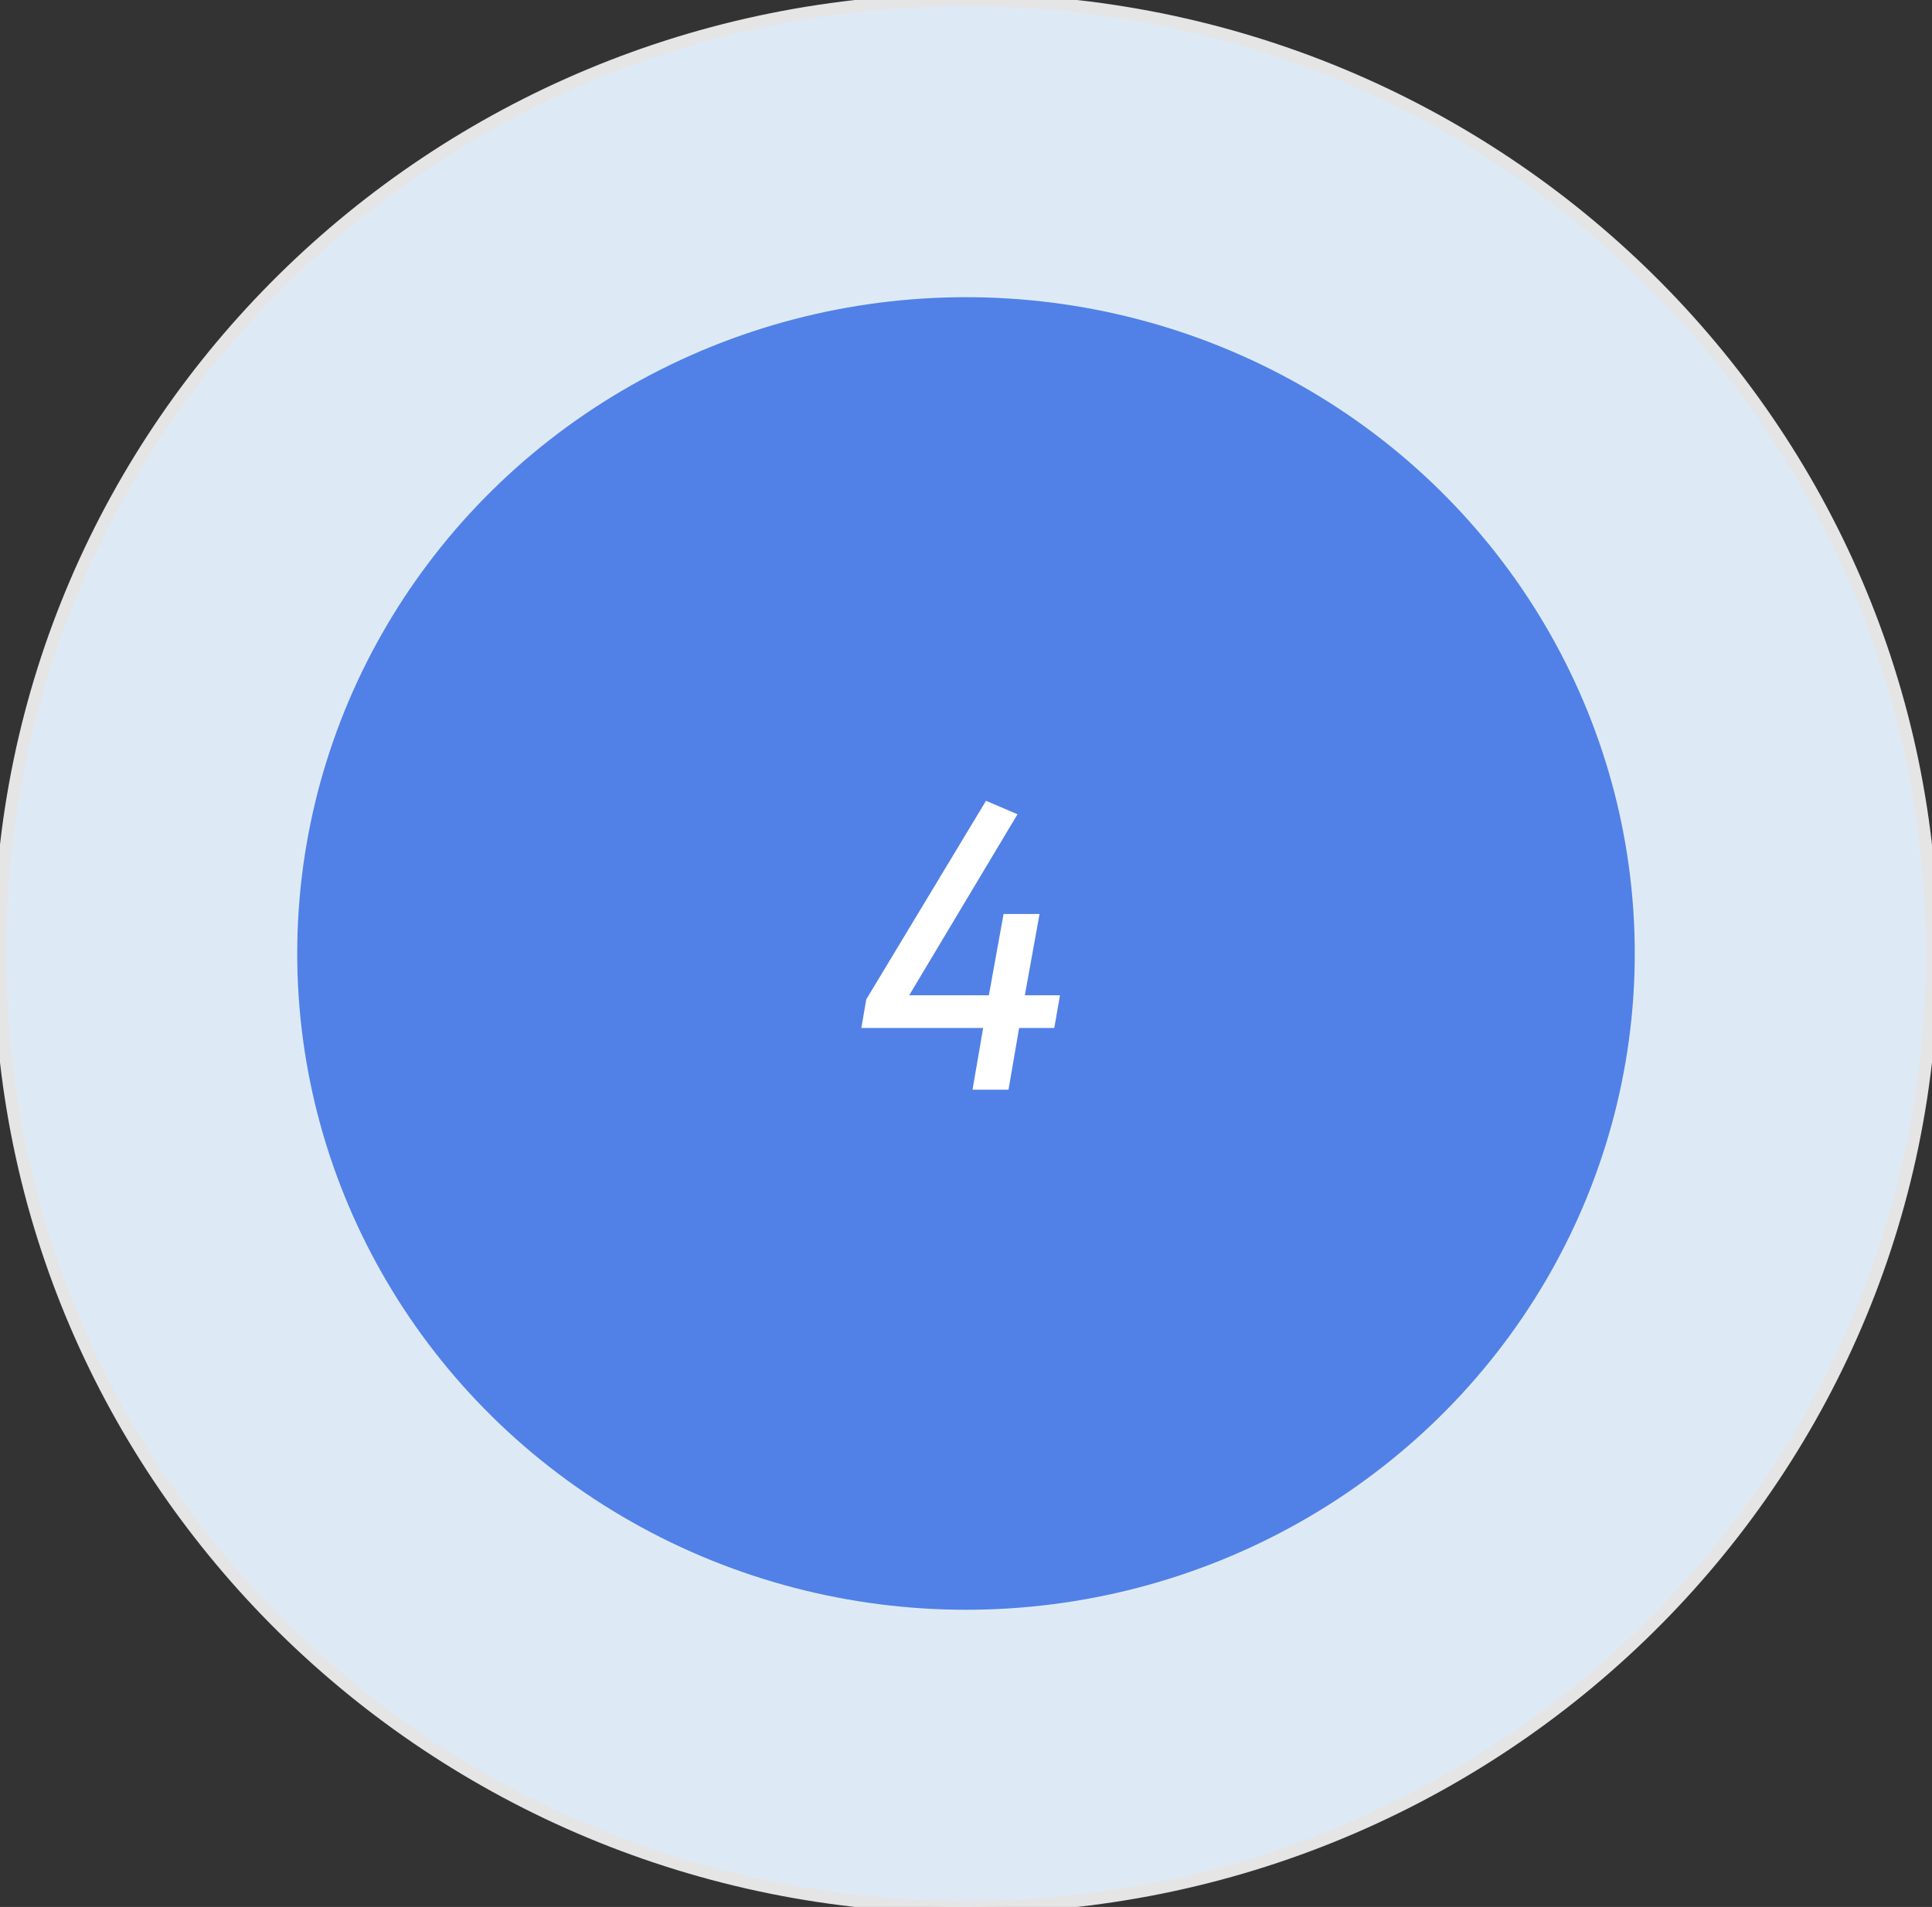
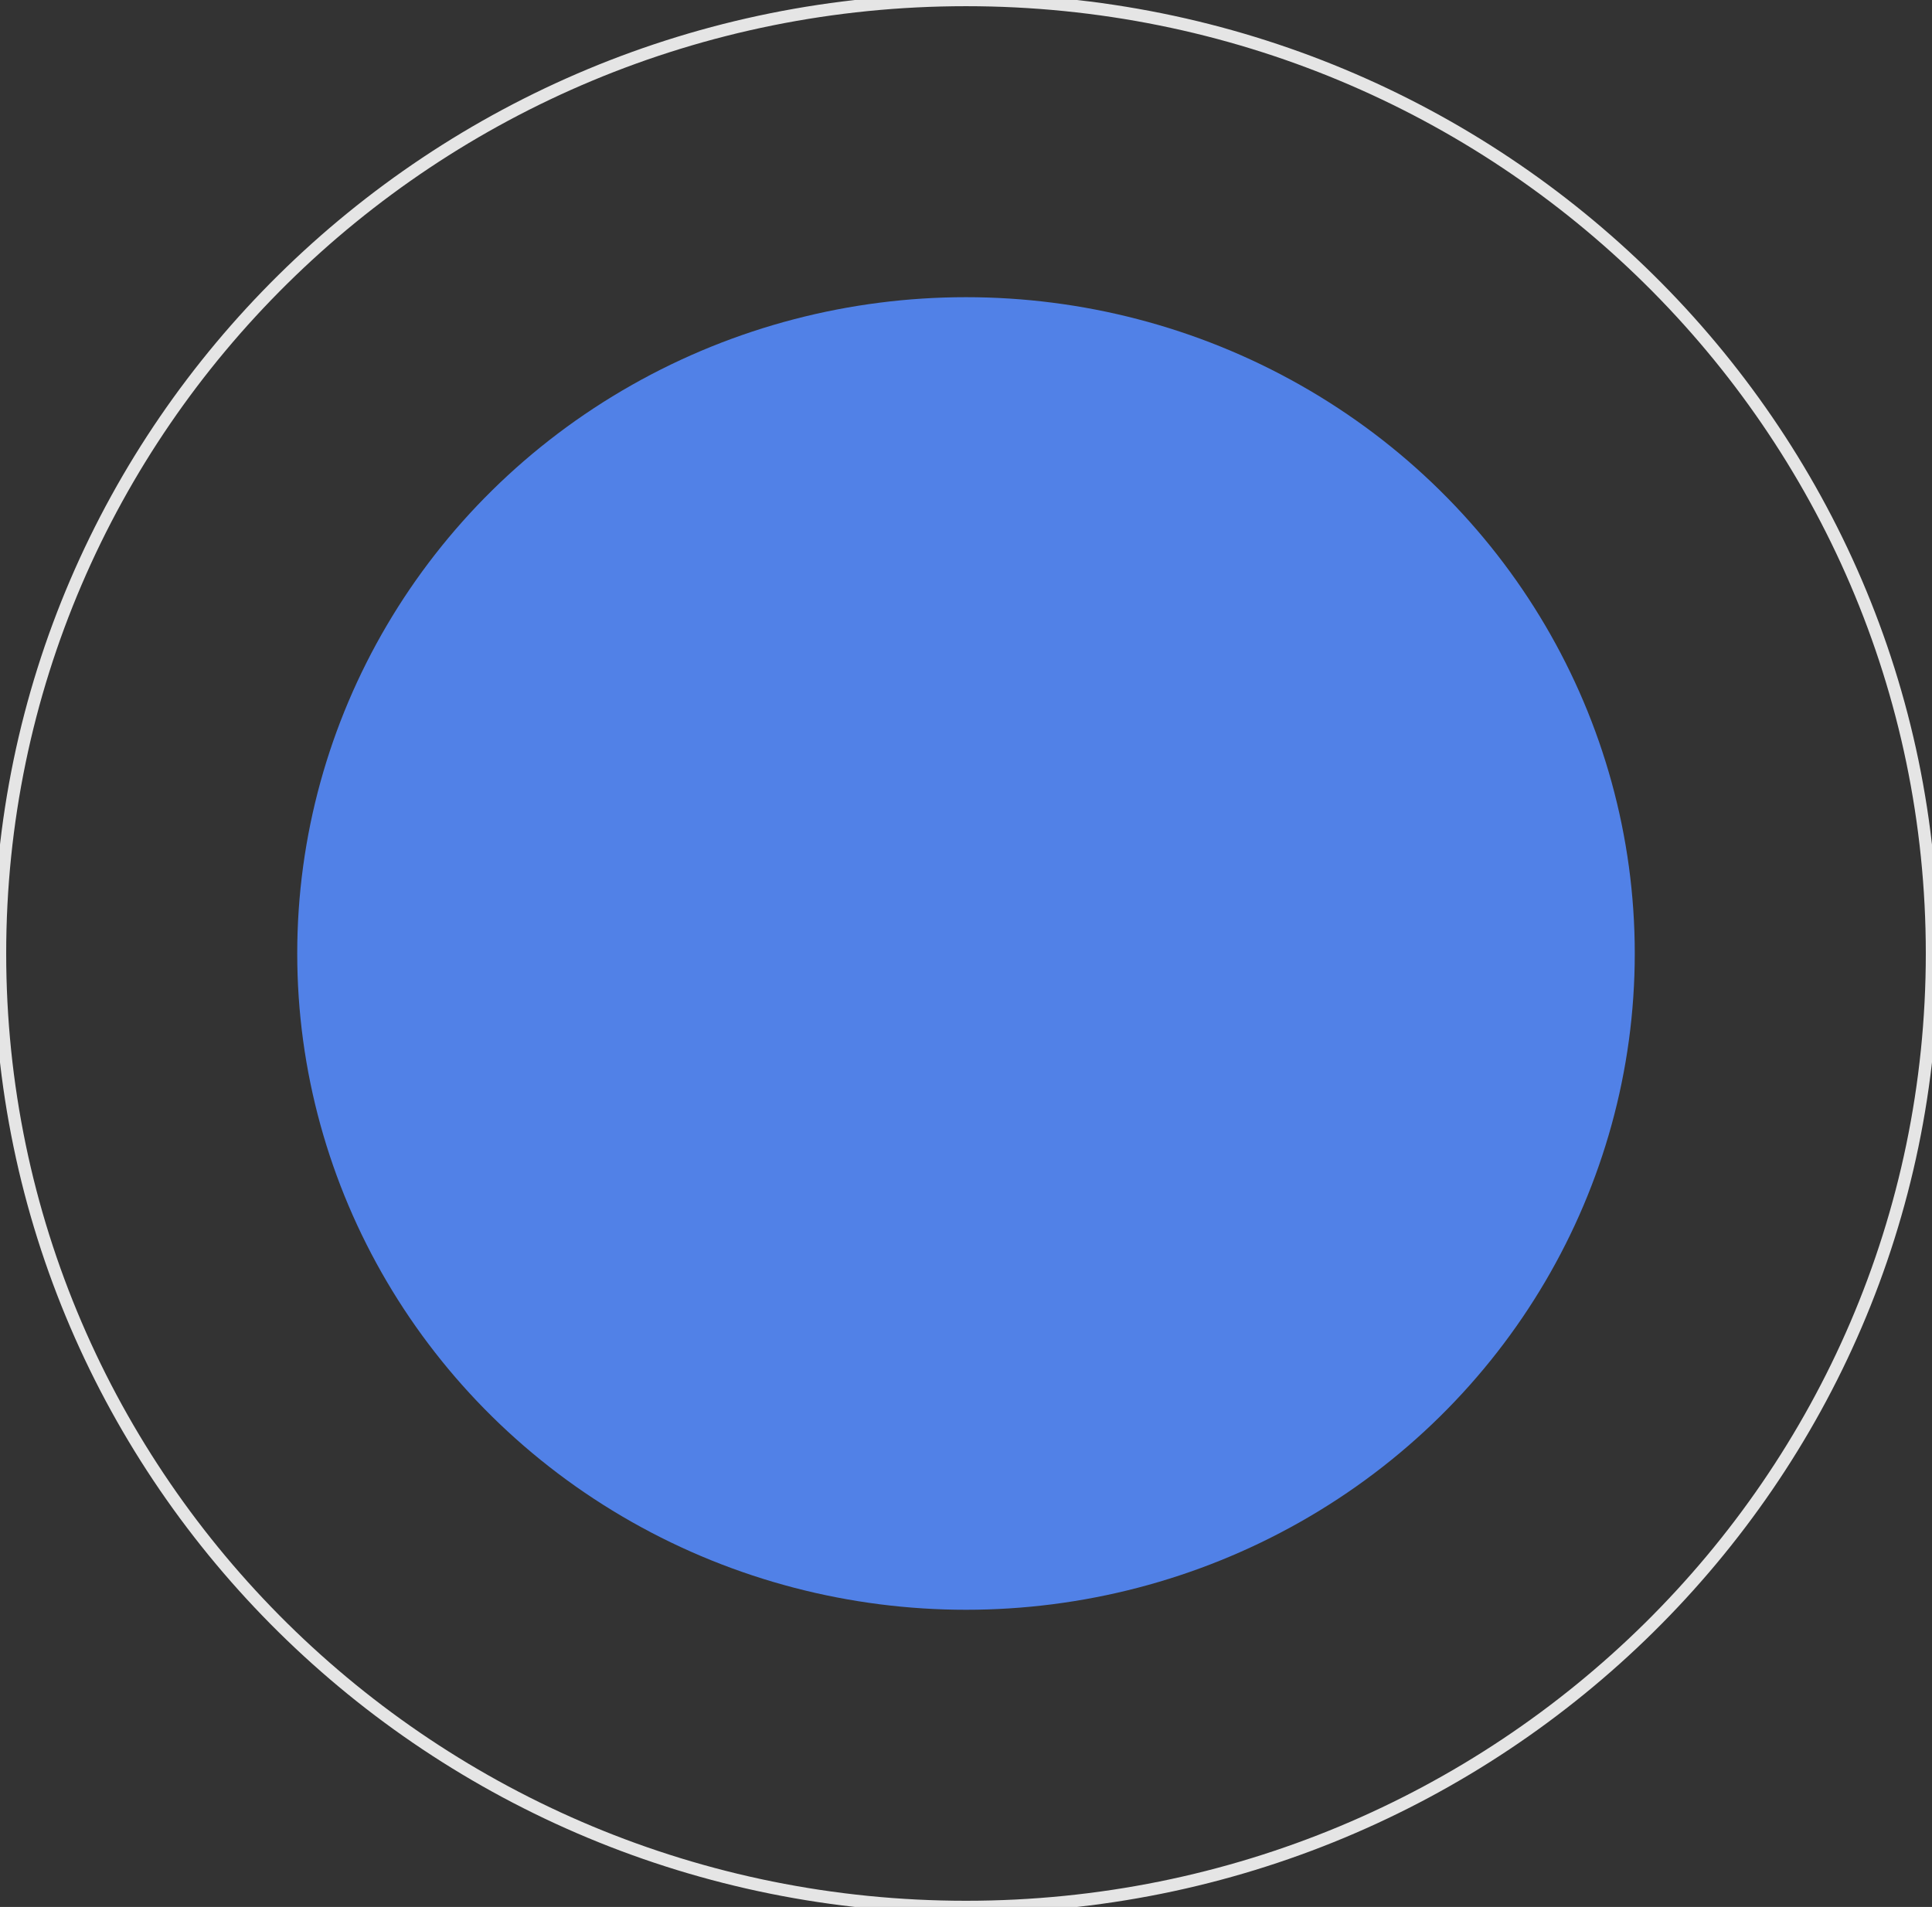
<svg xmlns="http://www.w3.org/2000/svg" width="156" height="154" viewBox="0 0 156 154" fill="none">
  <rect x="0" y="0" width="156" height="154" fill="#333333" stroke="none" />
-   <path d="M156 77C156 119.526 121.078 154 78 154C34.922 154 0 119.526 0 77C0 34.474 34.922 0 78 0C121.078 0 156 34.474 156 77Z" fill="#DDEAF6" />
  <path d="M156 77C156 119.526 121.078 154 78 154C34.922 154 0 119.526 0 77C0 34.474 34.922 0 78 0C121.078 0 156 34.474 156 77Z" stroke="#E5E5E5" />
  <ellipse cx="78" cy="77" rx="54" ry="53" fill="#5181E7" />
-   <path d="M82.289 83.017L81.431 88H78.527L79.385 83.017H69.551L69.947 80.707L79.616 64.669L82.157 65.758L73.412 80.377H79.847L81.035 73.81H83.939L82.751 80.377H85.589L85.127 83.017H82.289Z" fill="white" />
</svg>